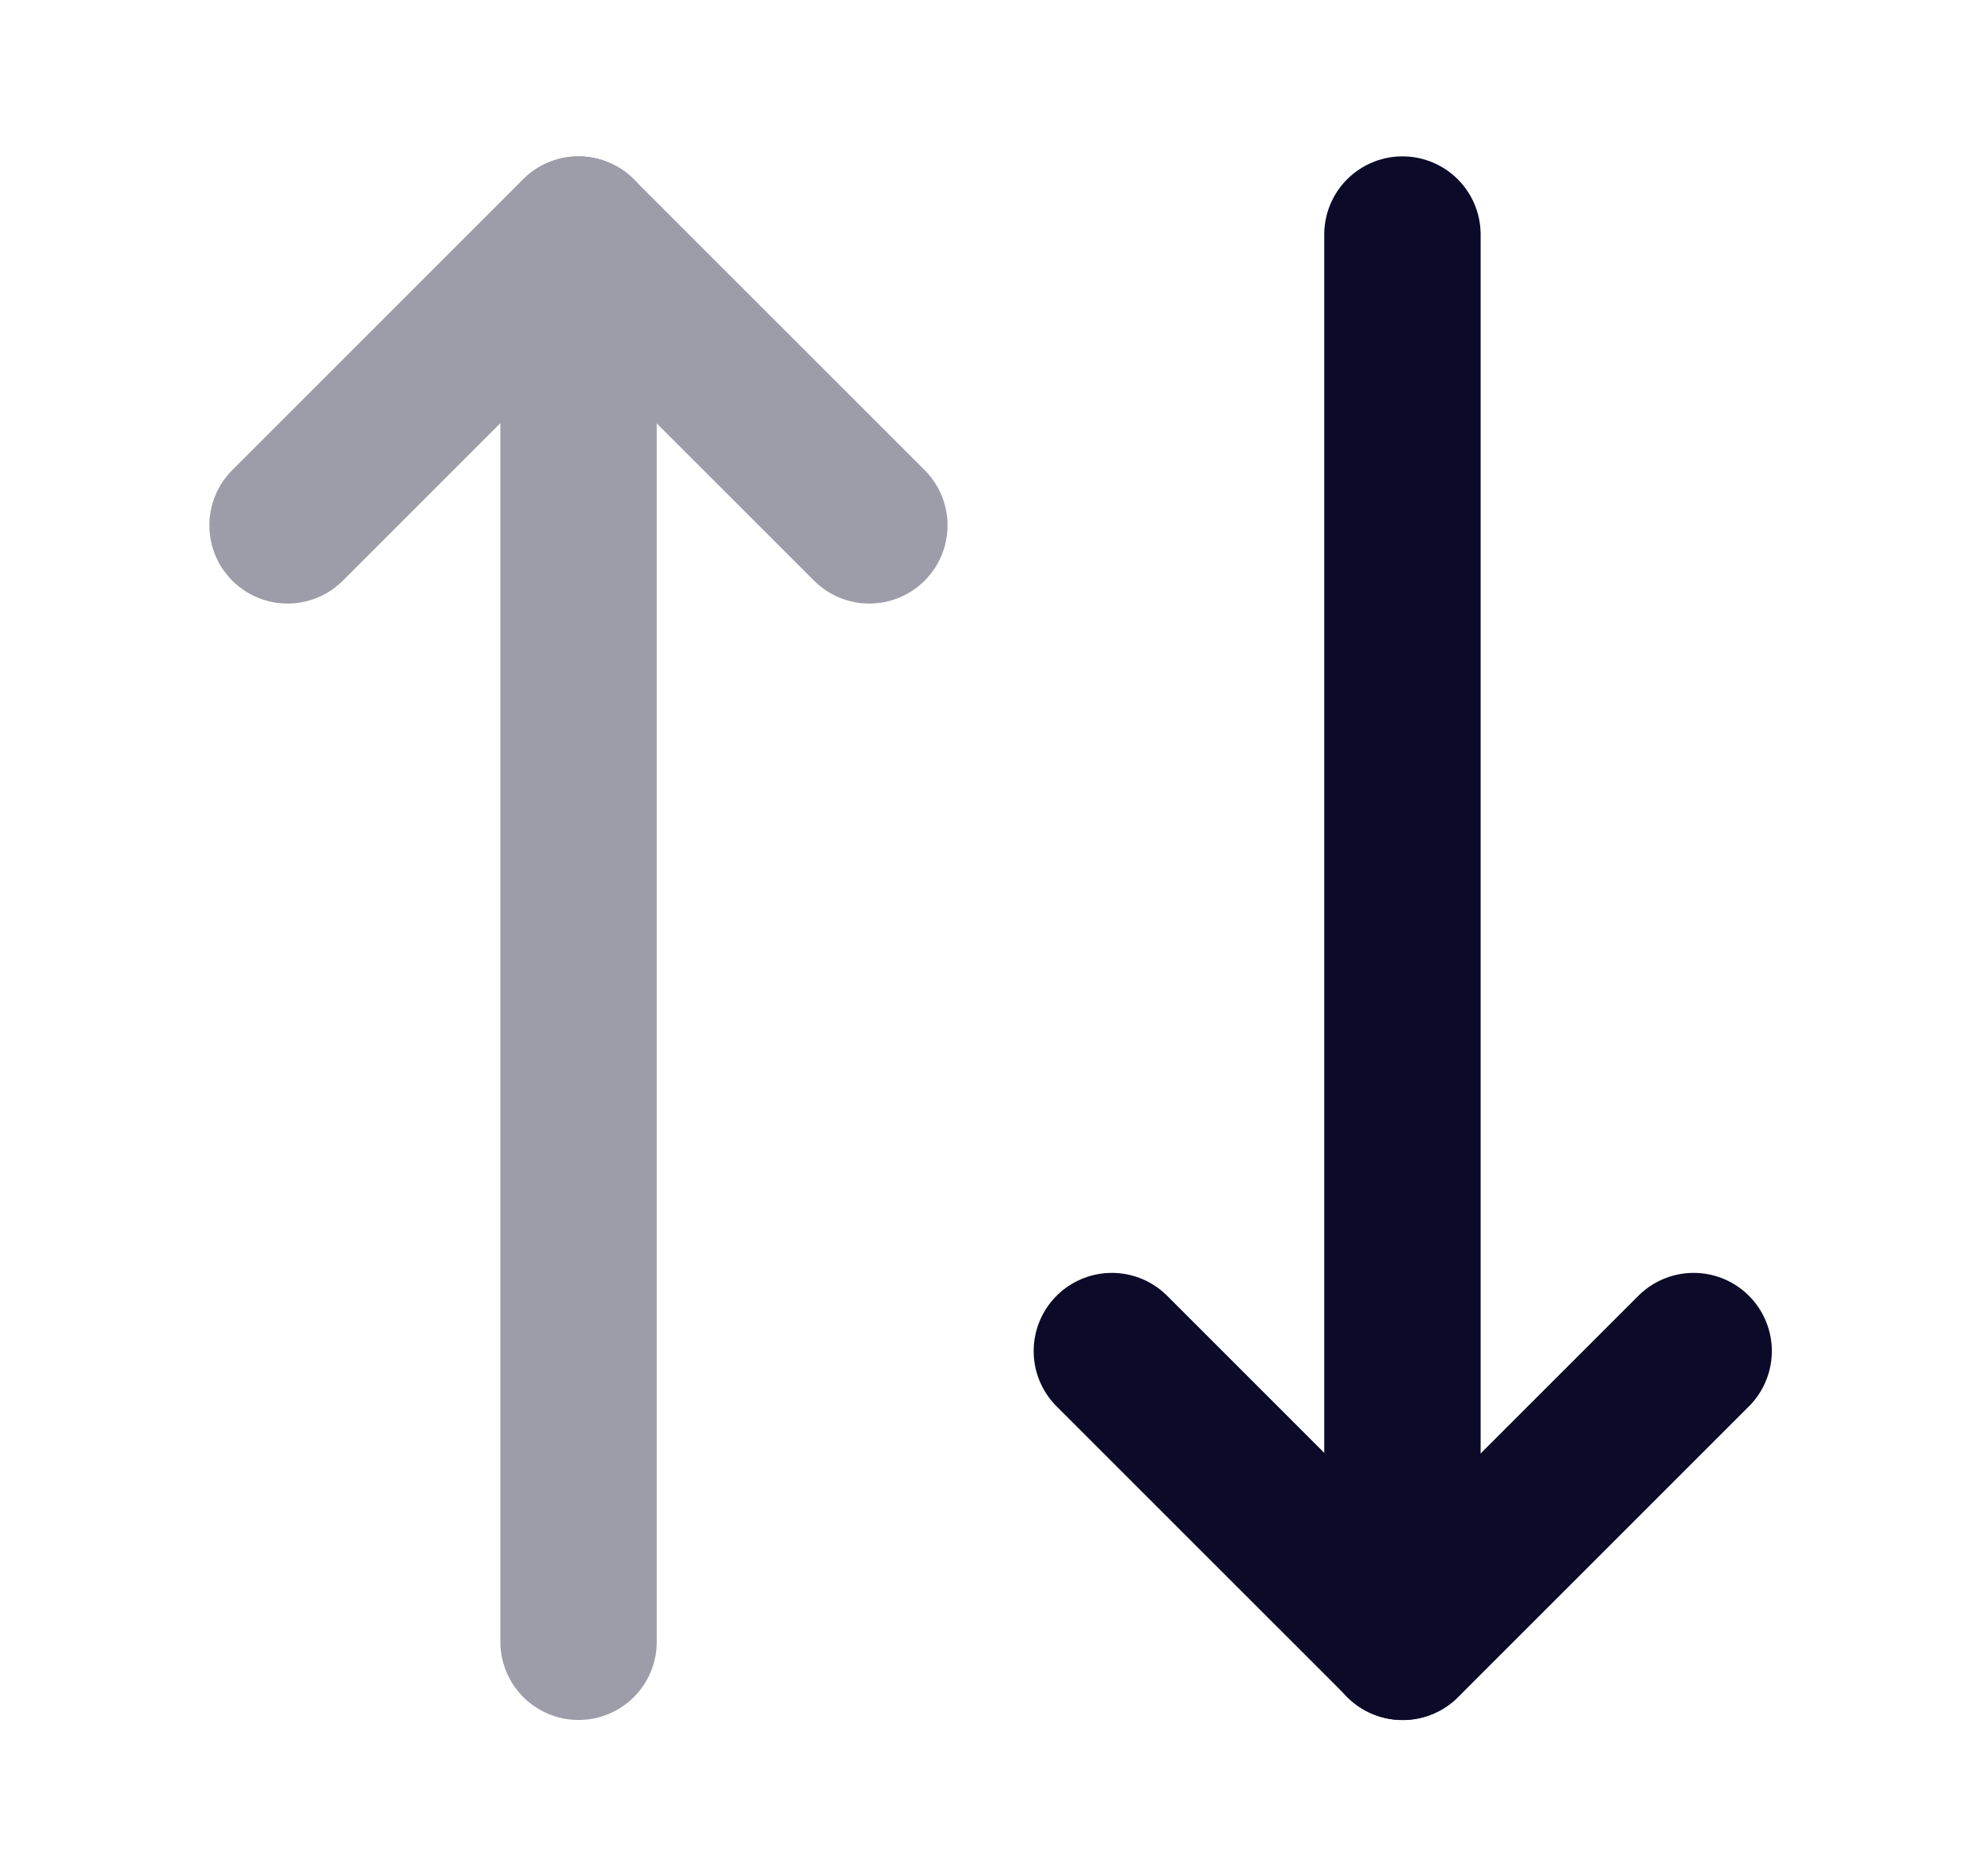
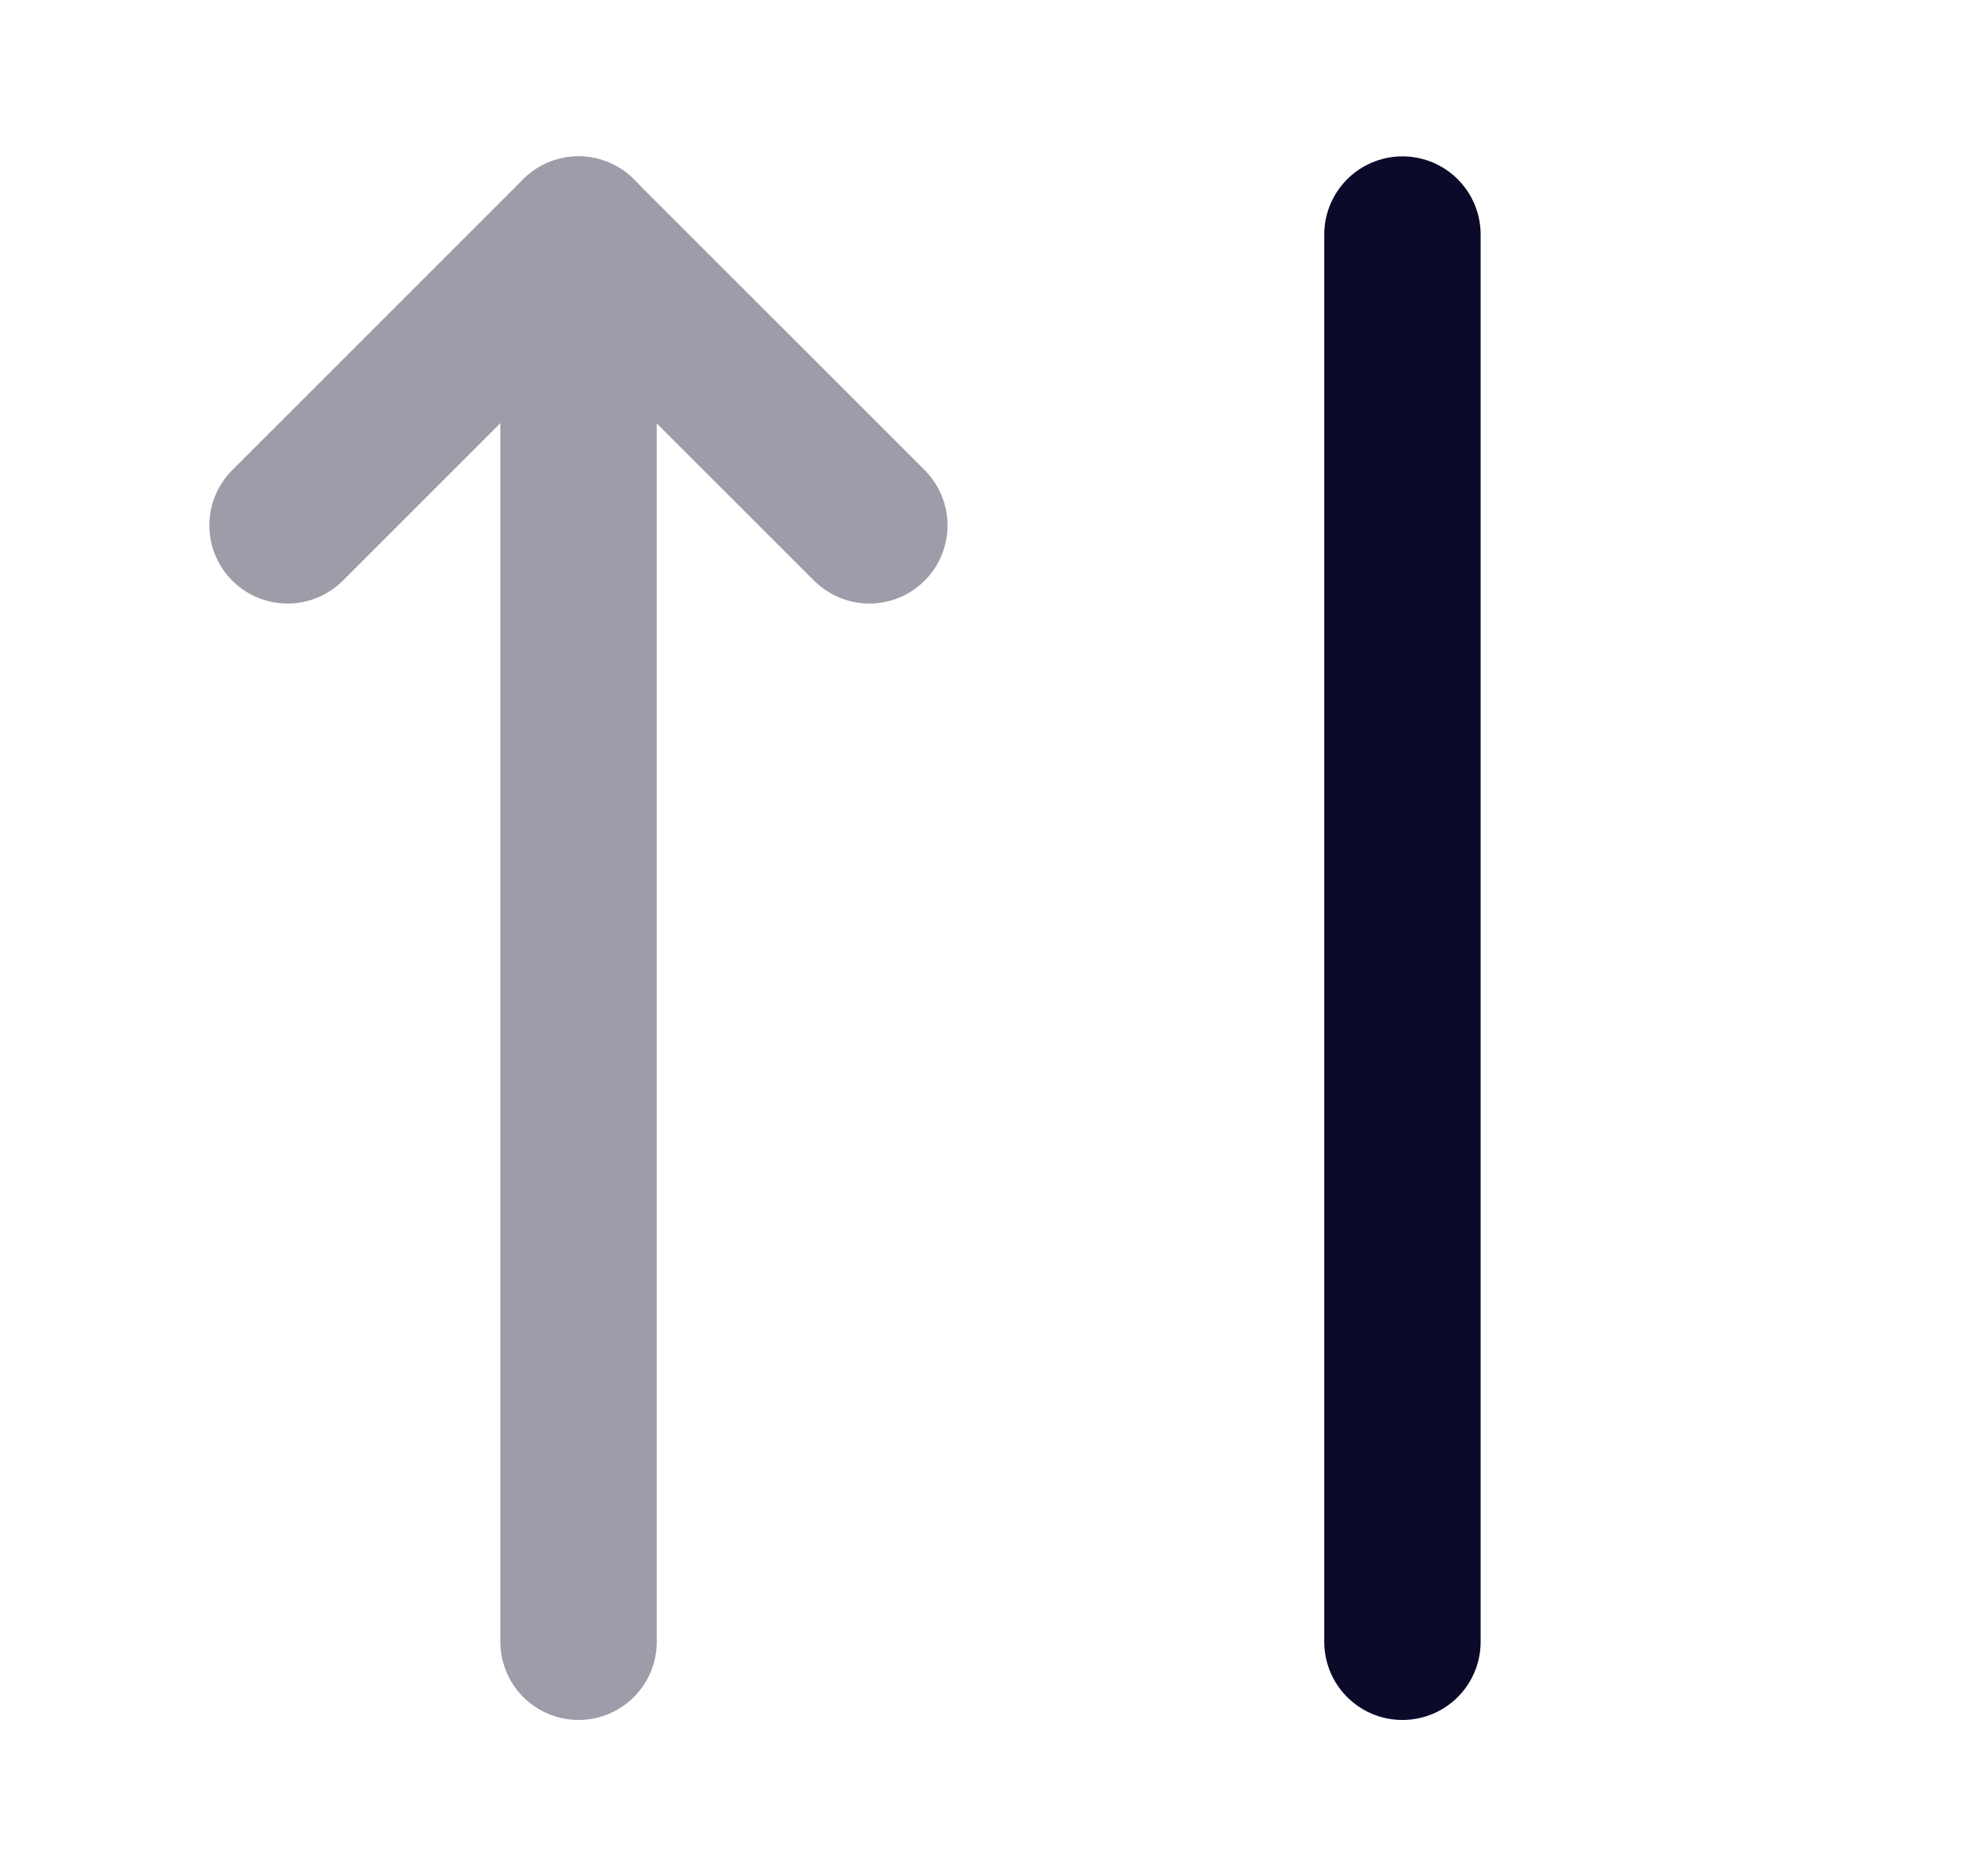
<svg xmlns="http://www.w3.org/2000/svg" width="19" height="18" viewBox="0 0 19 18" fill="none">
  <g opacity="0.4">
    <path d="M8.338 5.04L5.548 2.25L2.758 5.04" stroke="#0B0B29" stroke-width="1.5" stroke-linecap="round" stroke-linejoin="round" />
    <path d="M5.549 15.75V2.25" stroke="#0B0B29" stroke-width="1.5" stroke-linecap="round" stroke-linejoin="round" />
  </g>
-   <path d="M10.664 12.961L13.454 15.751L16.244 12.961" stroke="#0B0B29" stroke-width="1.5" stroke-linecap="round" stroke-linejoin="round" />
  <path d="M13.451 2.25V15.75" stroke="#0B0B29" stroke-width="1.5" stroke-linecap="round" stroke-linejoin="round" />
</svg>